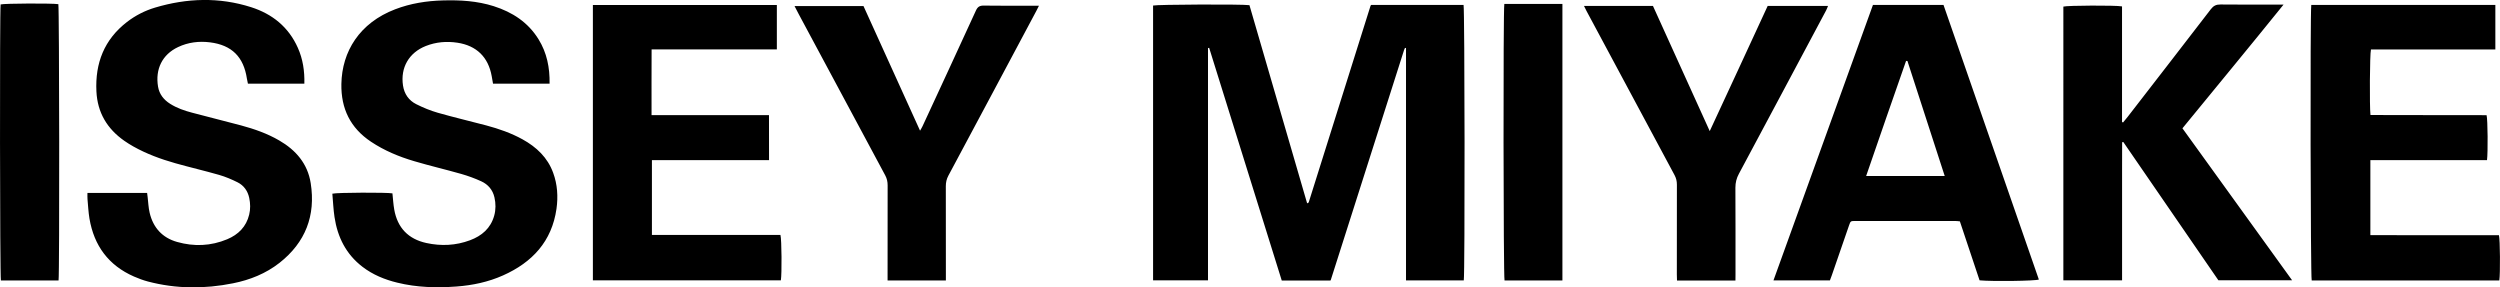
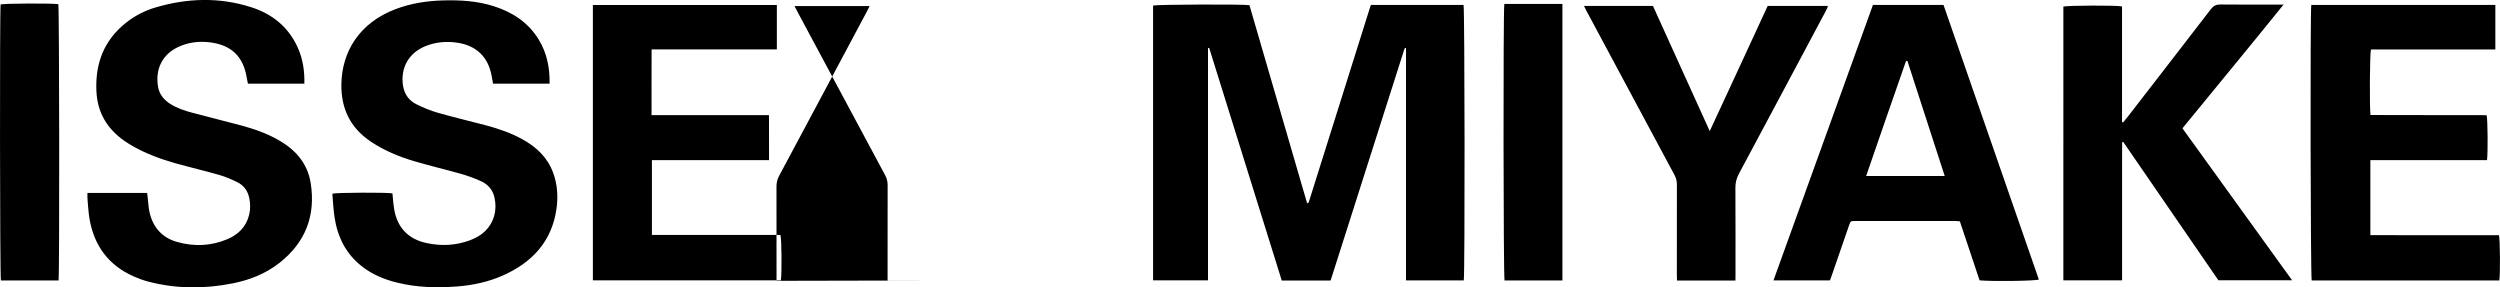
<svg xmlns="http://www.w3.org/2000/svg" xml:space="preserve" id="Laag_1" x="0" y="0" style="enable-background:new 0 0 4734.5 544.2" version="1.1" viewBox="0 0 4734.5 544.2">
  <g id="QPcheG_00000028316048568008651450000007477152214175798959_">
    <g>
-       <path d="M2519.6 531.3h-92.2c-45.8-146.9-91.7-293.8-137.5-440.7-.7.1-1.5.3-2.2.4v439.9h-104V10.5c7-2 167.1-2.8 182.5-.7 36.3 124.7 72.8 249.9 109.2 375.1.8-.2 1.2-.2 1.5-.3.3-.1.7-.2.8-.5.4-.5.8-1.1 1-1.7 39-123.9 77.9-247.7 116.9-371.6.1-.3.4-.5 1.1-1.4h175c2.2 7.2 2.7 509.9.4 521.6h-109.4V90.9c-.7-.1-1-.2-1.2-.2-.3.1-.6.3-.8.5-.2.2-.5.5-.6.8-.4.9-.8 1.8-1.1 2.8-46.2 145-92.4 289.9-138.6 434.9 0 .3-.2.6-.8 1.6zM165.6 365.4h113c.3 2.8.7 5.3 1 7.8 1.2 9.9 1.5 20 3.8 29.7 6.6 28.2 24 47.4 52 55.3 32.1 9.1 64 7.8 94.9-5.1 21-8.8 36.1-23.7 41.6-46.6 2.6-10.5 2.3-21.2.1-31.7-2.8-13.1-10.1-23.5-22-29.5-11.2-5.6-23-10.6-35.1-14.1-27.5-7.9-55.4-14.3-82.9-22.1-27.6-7.8-54.5-17.7-79.6-31.8-5.8-3.3-11.5-6.8-16.9-10.6-32.5-22.7-51-53.5-52.9-93.7-2.6-53.5 14.8-98.1 57.9-131.4 16-12.3 33.8-21.4 53.1-27.2 60.5-18.1 121.5-20.1 182-.8 40.1 12.8 71 37.6 88.5 77 9.5 21.3 12.9 43.8 12.3 67.8H469.5c-.6-3-1.4-6.2-1.9-9.4-6.2-41.2-28.5-63.6-69.8-68.8-20.8-2.6-41.3-.2-60.5 8.9-30.2 14.2-43.5 42-38 75 2.4 14.3 10.7 24.8 22.9 32.5 12.8 8.1 27 13 41.5 16.8 30.9 8.3 61.9 15.8 92.8 24.1 25.1 6.8 49.6 15.3 72.3 28.5 31.6 18.3 53.8 44 59.6 80.8 9.7 61.5-9.9 112.3-59.1 151-25.9 20.3-55.9 32.3-87.9 38.7-54 10.9-107.9 10.7-161.4-3.4-9-2.4-17.8-5.7-26.3-9.4-48.2-21.1-75.6-58.4-84.3-109.8-2-12.1-2.6-24.5-3.7-36.8-.3-3.5-.1-7.1-.1-11.7zM1040.8 158.5H933.7c-.9-5.1-1.7-9.7-2.5-14.2-6.4-36.1-28.7-57.9-64.9-63.4-20.5-3.1-40.6-1.4-59.9 6.2-32 12.7-48.3 41-43.2 74.9 2.4 15.9 10.9 28.2 25.1 35.3 13 6.5 26.7 12.2 40.7 16.2 30.4 8.7 61.2 15.9 91.8 24 23.9 6.4 47.1 14.4 68.8 26.4 26.4 14.6 47.4 34.3 58 63.4 8.1 22.1 9.5 45 6.3 68-8.8 61.9-45.9 101.6-101.3 126.3-28 12.5-57.6 18.7-88 21-37.7 2.8-75.3 1.8-112.2-7.3-23.8-5.8-46.2-14.9-65.9-30-31.1-23.8-47.3-56.2-53-94.2-2.2-14.7-2.8-29.7-4.1-44.3 8.7-2.3 103.8-2.6 113.8-.6 1.1 10.2 1.6 20.5 3.4 30.6 6.1 34.6 26.6 55.9 60.8 63.4 27.9 6.1 55.7 4.9 82.7-5.2 22.3-8.3 39.1-22.6 45.8-46.5 3.2-11.5 3.1-23.1.5-34.6-3.2-14.3-12.1-24.7-25.1-30.6-12-5.5-24.6-10.1-37.4-13.8-29.8-8.5-59.9-15.5-89.6-24.3-28.8-8.5-56.5-20-81.7-36.8-39.1-26.1-56.9-62.6-56.1-109.4 1.1-61.5 34.4-115.6 101.8-141.4C777.5 6.4 808 1.6 839.2.8c32.5-.9 64.6 1 95.8 10.9 35.4 11.3 65 30.5 84.9 62.7 15.8 25.6 21.4 53.5 20.9 84.1zM4133.1 243c69.3 96 138.1 191.3 207.7 287.8h-139.6c-59.8-87-120-174.4-180.1-261.9-.7.2-1.5.3-2.2.5-.2 17.1-.1 34.2-.1 51.2v210.3h-111.2V12.5c6.9-2.2 99-2.7 111.1-.4v219c.7.3 1.3.5 2 .8 2.8-3.5 5.7-6.9 8.5-10.4 52.6-68 105.3-135.9 157.7-204.1 5-6.5 10.1-9 18.3-8.9 35.3.4 70.6.2 106 .2h13.4c-32.5 40.6-64.3 78.9-95.7 117.5-31.7 38.8-63.4 77.4-95.8 116.8zM3748.9 530.9c-12.3-36.8-24.7-74-37.3-111.7-3.2-.3-6.1-.7-9-.7h-188.9c-9 0-9.1.1-12 8.4-10.9 31.4-21.8 62.9-32.6 94.4-1.1 3.1-2.3 6.2-3.6 9.7h-106.9c62.9-174.3 125.6-347.9 188.4-521.7h133.6c60.2 173.3 120.4 346.7 180.6 520.1-6.9 2.7-87.5 3.8-112.3 1.5zm-214.8-197.6h148.8c-23.7-73.2-47.2-145.5-70.6-217.8-.9 0-1.7-.1-2.6-.1-25.3 72.3-50.4 144.6-75.6 217.9zM4377.1 9.4h348.6v84.3h-235.6c-2.2 8.5-2.8 107.7-.9 124.1 73.3.4 146.7 0 219.9.3 2.2 7.8 2.7 70.7.8 85.2H4489v142c27 .1 53.9 0 80.8.1h162.7c2.2 7.8 2.7 73 .7 85.7h-355.3c-2.2-7.4-3.1-504.1-.8-521.7zM1456.4 303.3h-221.8v141.6H1478c2.4 8.5 2.8 74.1.8 86h-356V9.5h348.4v84H1234c-.3 41.9 0 82.7-.1 124.5h222.4c.1 28.6.1 56.2.1 85.3zM3286.6 531.3h-110.7c-.1-4-.3-7.9-.3-11.7 0-56.6-.1-113.3.1-169.9 0-6.5-1.3-12.2-4.4-18-55.7-103.5-111.1-207.2-166.7-310.8-1.5-2.8-2.9-5.7-4.8-9.6h130.6c35.5 78.4 71 156.5 107.5 237 37.4-80.1 73.3-158.5 109.7-237h114.3c-1.4 3.3-2.3 5.9-3.6 8.4-55 103.1-109.9 206.3-165.1 309.3-4.6 8.5-6.7 16.8-6.7 26.5.3 54.6.2 109.3.2 163.9-.1 3.6-.1 7.2-.1 11.9zM1791.3 531.1h-110.4v-12.2c0-56-.1-112 .1-167.9 0-6.8-1.3-12.9-4.6-19-54.8-101.8-109.3-203.6-163.9-305.5-2.5-4.6-4.8-9.3-7.8-15h130.6c35.3 77.8 70.8 156 107.1 236 2.2-3.9 3.7-6.2 4.8-8.7 33.7-72.8 67.5-145.6 100.9-218.6 3.3-7.3 7.1-9.7 14.9-9.6 31 .5 62 .2 93 .2h11.6c-2.1 4.3-3.5 7.1-5 9.9-55.5 104-110.9 208.1-166.6 312-3.4 6.4-4.8 12.8-4.8 19.9.2 55.3.1 110.6.1 165.9v12.6zM2958.9 531.2h-109.6c-2.2-7.2-2.7-512.8-.4-523.8h110v523.8zM110.9 531.1H1.7C-.2 523-.7 19.6 1.2 8.4c7.3-2 98.2-2.4 109.3-.5 1.8 7.3 2.4 509.8.4 523.2z" />
+       <path d="M2519.6 531.3h-92.2c-45.8-146.9-91.7-293.8-137.5-440.7-.7.1-1.5.3-2.2.4v439.9h-104V10.5c7-2 167.1-2.8 182.5-.7 36.3 124.7 72.8 249.9 109.2 375.1.8-.2 1.2-.2 1.5-.3.3-.1.7-.2.8-.5.4-.5.8-1.1 1-1.7 39-123.9 77.9-247.7 116.9-371.6.1-.3.4-.5 1.1-1.4h175c2.2 7.2 2.7 509.9.4 521.6h-109.4V90.9c-.7-.1-1-.2-1.2-.2-.3.1-.6.3-.8.5-.2.2-.5.5-.6.8-.4.9-.8 1.8-1.1 2.8-46.2 145-92.4 289.9-138.6 434.9 0 .3-.2.6-.8 1.6zM165.6 365.4h113c.3 2.8.7 5.3 1 7.8 1.2 9.9 1.5 20 3.8 29.7 6.6 28.2 24 47.4 52 55.3 32.1 9.1 64 7.8 94.9-5.1 21-8.8 36.1-23.7 41.6-46.6 2.6-10.5 2.3-21.2.1-31.7-2.8-13.1-10.1-23.5-22-29.5-11.2-5.6-23-10.6-35.1-14.1-27.5-7.9-55.4-14.3-82.9-22.1-27.6-7.8-54.5-17.7-79.6-31.8-5.8-3.3-11.5-6.8-16.9-10.6-32.5-22.7-51-53.5-52.9-93.7-2.6-53.5 14.8-98.1 57.9-131.4 16-12.3 33.8-21.4 53.1-27.2 60.5-18.1 121.5-20.1 182-.8 40.1 12.8 71 37.6 88.5 77 9.5 21.3 12.9 43.8 12.3 67.8H469.5c-.6-3-1.4-6.2-1.9-9.4-6.2-41.2-28.5-63.6-69.8-68.8-20.8-2.6-41.3-.2-60.5 8.9-30.2 14.2-43.5 42-38 75 2.4 14.3 10.7 24.8 22.9 32.5 12.8 8.1 27 13 41.5 16.8 30.9 8.3 61.9 15.8 92.8 24.1 25.1 6.8 49.6 15.3 72.3 28.5 31.6 18.3 53.8 44 59.6 80.8 9.7 61.5-9.9 112.3-59.1 151-25.9 20.3-55.9 32.3-87.9 38.7-54 10.9-107.9 10.7-161.4-3.4-9-2.4-17.8-5.7-26.3-9.4-48.2-21.1-75.6-58.4-84.3-109.8-2-12.1-2.6-24.5-3.7-36.8-.3-3.5-.1-7.1-.1-11.7zM1040.8 158.5H933.7c-.9-5.1-1.7-9.7-2.5-14.2-6.4-36.1-28.7-57.9-64.9-63.4-20.5-3.1-40.6-1.4-59.9 6.2-32 12.7-48.3 41-43.2 74.9 2.4 15.9 10.9 28.2 25.1 35.3 13 6.5 26.7 12.2 40.7 16.2 30.4 8.7 61.2 15.9 91.8 24 23.9 6.4 47.1 14.4 68.8 26.4 26.4 14.6 47.4 34.3 58 63.4 8.1 22.1 9.5 45 6.3 68-8.8 61.9-45.9 101.6-101.3 126.3-28 12.5-57.6 18.7-88 21-37.7 2.8-75.3 1.8-112.2-7.3-23.8-5.8-46.2-14.9-65.9-30-31.1-23.8-47.3-56.2-53-94.2-2.2-14.7-2.8-29.7-4.1-44.3 8.7-2.3 103.8-2.6 113.8-.6 1.1 10.2 1.6 20.5 3.4 30.6 6.1 34.6 26.6 55.9 60.8 63.4 27.9 6.1 55.7 4.9 82.7-5.2 22.3-8.3 39.1-22.6 45.8-46.5 3.2-11.5 3.1-23.1.5-34.6-3.2-14.3-12.1-24.7-25.1-30.6-12-5.5-24.6-10.1-37.4-13.8-29.8-8.5-59.9-15.5-89.6-24.3-28.8-8.5-56.5-20-81.7-36.8-39.1-26.1-56.9-62.6-56.1-109.4 1.1-61.5 34.4-115.6 101.8-141.4C777.5 6.4 808 1.6 839.2.8c32.5-.9 64.6 1 95.8 10.9 35.4 11.3 65 30.5 84.9 62.7 15.8 25.6 21.4 53.5 20.9 84.1zM4133.1 243c69.3 96 138.1 191.3 207.7 287.8h-139.6c-59.8-87-120-174.4-180.1-261.9-.7.2-1.5.3-2.2.5-.2 17.1-.1 34.2-.1 51.2v210.3h-111.2V12.5c6.9-2.2 99-2.7 111.1-.4v219c.7.3 1.3.5 2 .8 2.8-3.5 5.7-6.9 8.5-10.4 52.6-68 105.3-135.9 157.7-204.1 5-6.5 10.1-9 18.3-8.9 35.3.4 70.6.2 106 .2h13.4c-32.5 40.6-64.3 78.9-95.7 117.5-31.7 38.8-63.4 77.4-95.8 116.8zM3748.9 530.9c-12.3-36.8-24.7-74-37.3-111.7-3.2-.3-6.1-.7-9-.7h-188.9c-9 0-9.1.1-12 8.4-10.9 31.4-21.8 62.9-32.6 94.4-1.1 3.1-2.3 6.2-3.6 9.7h-106.9c62.9-174.3 125.6-347.9 188.4-521.7h133.6c60.2 173.3 120.4 346.7 180.6 520.1-6.9 2.7-87.5 3.8-112.3 1.5zm-214.8-197.6h148.8c-23.7-73.2-47.2-145.5-70.6-217.8-.9 0-1.7-.1-2.6-.1-25.3 72.3-50.4 144.6-75.6 217.9zM4377.1 9.4h348.6v84.3h-235.6c-2.2 8.5-2.8 107.7-.9 124.1 73.3.4 146.7 0 219.9.3 2.2 7.8 2.7 70.7.8 85.2H4489v142c27 .1 53.9 0 80.8.1h162.7c2.2 7.8 2.7 73 .7 85.7h-355.3c-2.2-7.4-3.1-504.1-.8-521.7zM1456.4 303.3h-221.8v141.6H1478c2.4 8.5 2.8 74.1.8 86h-356V9.5h348.4v84H1234c-.3 41.9 0 82.7-.1 124.5h222.4c.1 28.6.1 56.2.1 85.3zM3286.6 531.3h-110.7c-.1-4-.3-7.9-.3-11.7 0-56.6-.1-113.3.1-169.9 0-6.5-1.3-12.2-4.4-18-55.7-103.5-111.1-207.2-166.7-310.8-1.5-2.8-2.9-5.7-4.8-9.6h130.6c35.5 78.4 71 156.5 107.5 237 37.4-80.1 73.3-158.5 109.7-237h114.3c-1.4 3.3-2.3 5.9-3.6 8.4-55 103.1-109.9 206.3-165.1 309.3-4.6 8.5-6.7 16.8-6.7 26.5.3 54.6.2 109.3.2 163.9-.1 3.6-.1 7.2-.1 11.9zM1791.3 531.1h-110.4v-12.2c0-56-.1-112 .1-167.9 0-6.8-1.3-12.9-4.6-19-54.8-101.8-109.3-203.6-163.9-305.5-2.5-4.6-4.8-9.3-7.8-15h130.6h11.6c-2.1 4.3-3.5 7.1-5 9.9-55.5 104-110.9 208.1-166.6 312-3.4 6.4-4.8 12.8-4.8 19.9.2 55.3.1 110.6.1 165.9v12.6zM2958.9 531.2h-109.6c-2.2-7.2-2.7-512.8-.4-523.8h110v523.8zM110.9 531.1H1.7C-.2 523-.7 19.6 1.2 8.4c7.3-2 98.2-2.4 109.3-.5 1.8 7.3 2.4 509.8.4 523.2z" />
    </g>
  </g>
</svg>